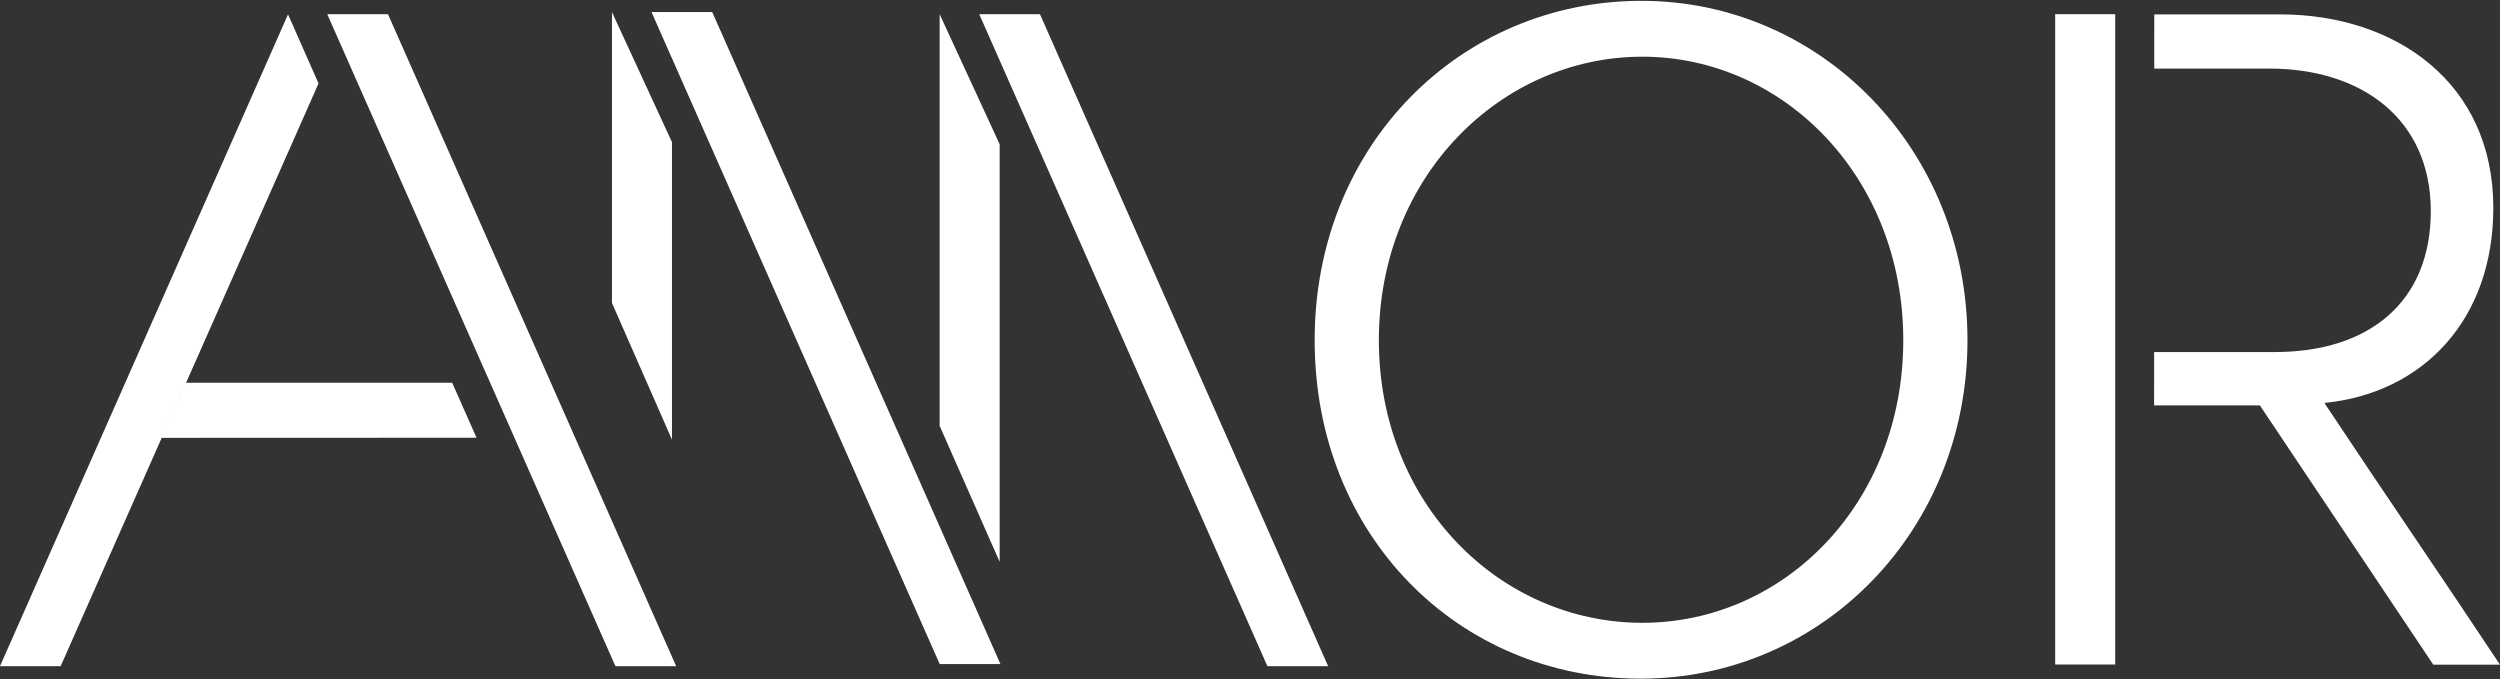
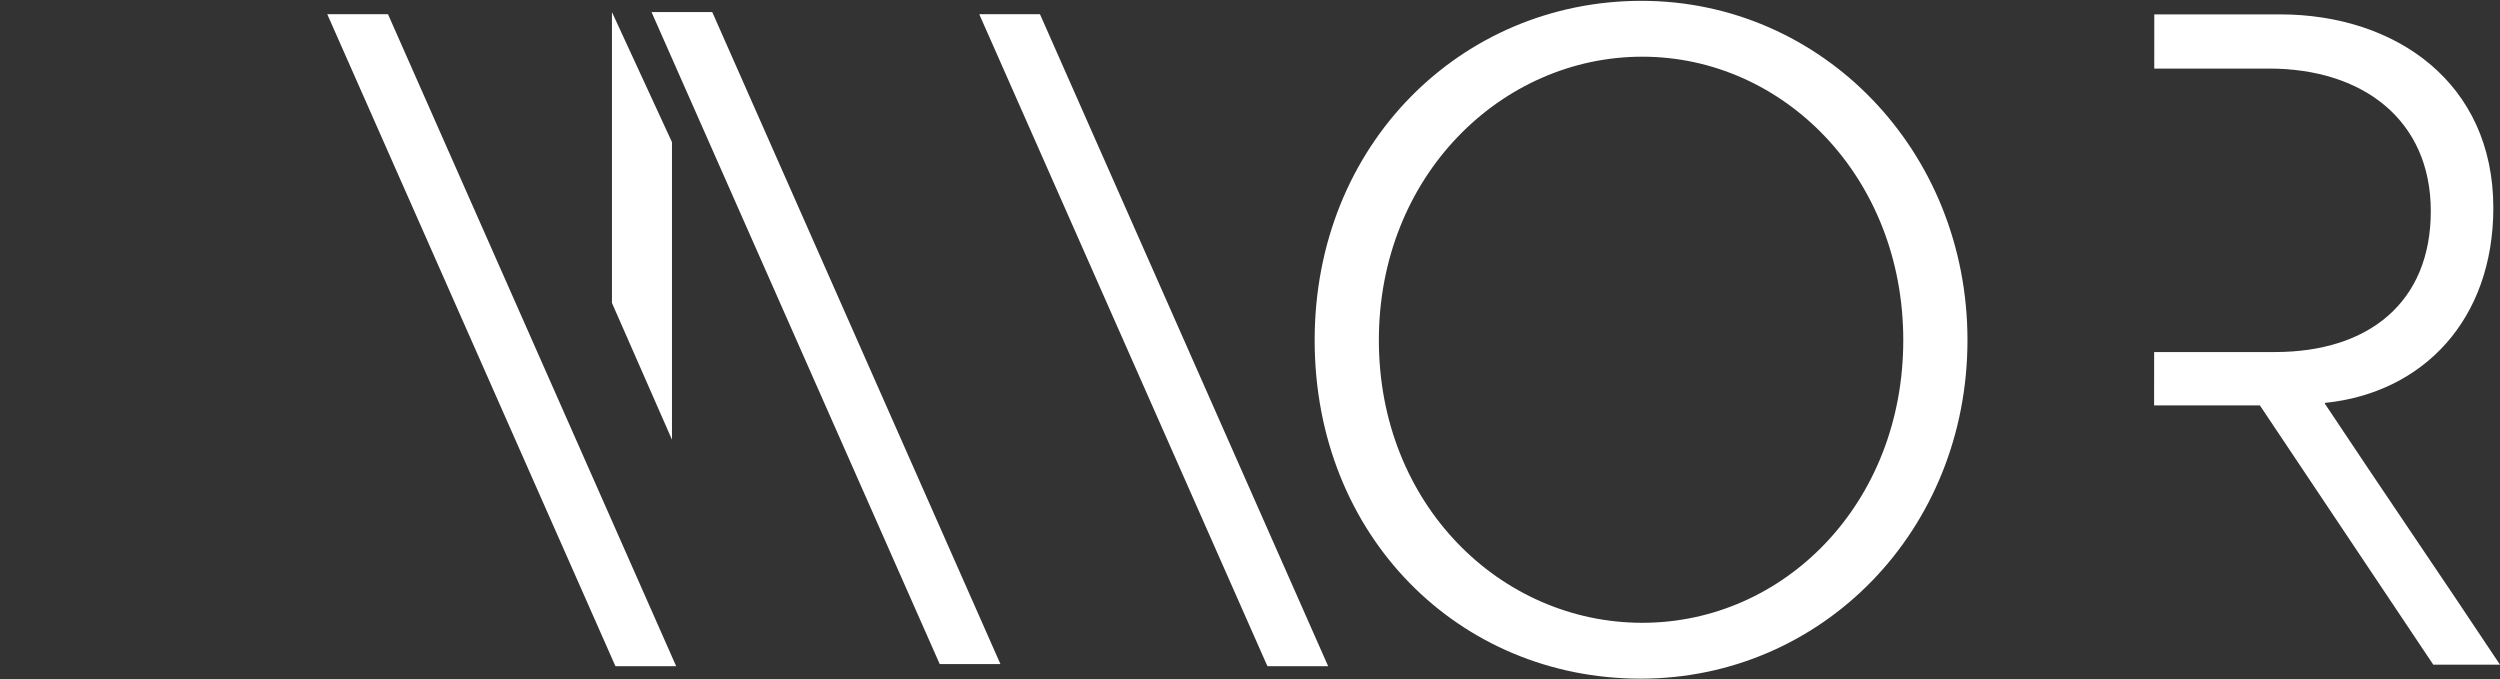
<svg xmlns="http://www.w3.org/2000/svg" id="Layer_1" data-name="Layer 1" viewBox="0 0 1499.27 407.5">
  <rect x="0" y="0" width="1499.27" height="407.5" fill="#333333" stroke="none" />
  <defs>
    <style>
      .cls-1 {
        fill: #fff;
      }
    </style>
  </defs>
  <path class="cls-1" d="M788.41,204C788.41,86.5,876.41.5,984.41.5s195.5,89.5,195.5,203.5-87,203-196,203-195.5-85.5-195.5-203ZM1141.41,204c0-98-72-170-156.5-170s-158,71.5-158,170,73,169.5,158,169.5,156.5-71.5,156.5-169.5Z" />
  <polyline class="cls-1" points="369.03 399.41 282.67 204.02 196.31 8.63 196.44 8.51 214.44 8.51 232.44 8.51 232.73 8.63 319.09 204.02 405.45 399.41 405.44 399.51 387.44 399.51 369.51 399.51" />
-   <polygon class="cls-1" points="0 399.51 172.73 8.63 191.03 50.04 111.39 230.01 96.75 263.08 36.37 399.51 0 399.51 0 399.51" />
-   <polygon class="cls-1" points="111.29 229.51 271.16 229.51 285.77 262.51 96.65 262.58 111.29 229.51 111.29 229.51" />
  <g>
-     <path class="cls-1" d="M599.51,86.51v250.44l-36-81.57V8.51l36,78Z" />
    <polyline class="cls-1" points="760.03 399.41 673.67 204.02 587.31 8.63 587.44 8.51 605.44 8.51 623.44 8.51 623.73 8.63 710.09 204.02 796.45 399.41 796.44 399.51 778.44 399.51 760.51 399.51" />
  </g>
  <g>
    <path class="cls-1" d="M402.99,85.25v178.43l-36-82V7.25l36,78Z" />
    <polyline class="cls-1" points="563.51 398.16 477.14 202.77 390.78 7.37 390.91 7.25 408.91 7.25 426.91 7.25 427.2 7.37 513.56 202.77 599.93 398.16 599.91 398.25 581.91 398.25 563.99 398.25" />
  </g>
  <g>
-     <rect class="cls-1" x="1232.51" y="8.51" width="36" height="390" />
    <path class="cls-1" d="M1394.27,242.12v-.5c59-6,101-50,101-117,0-75-58.5-116-128-116h-75.33s0,12.84-.01,32.5h68.84c56.5,0,97,31,97,85.5s-37,84.5-93.5,84.5h-72.41c-.01,19.29-.02,31.89-.03,32h63.44l104,155.5h40c-34.5-52-70.5-104.5-105-156.5Z" />
  </g>
</svg>